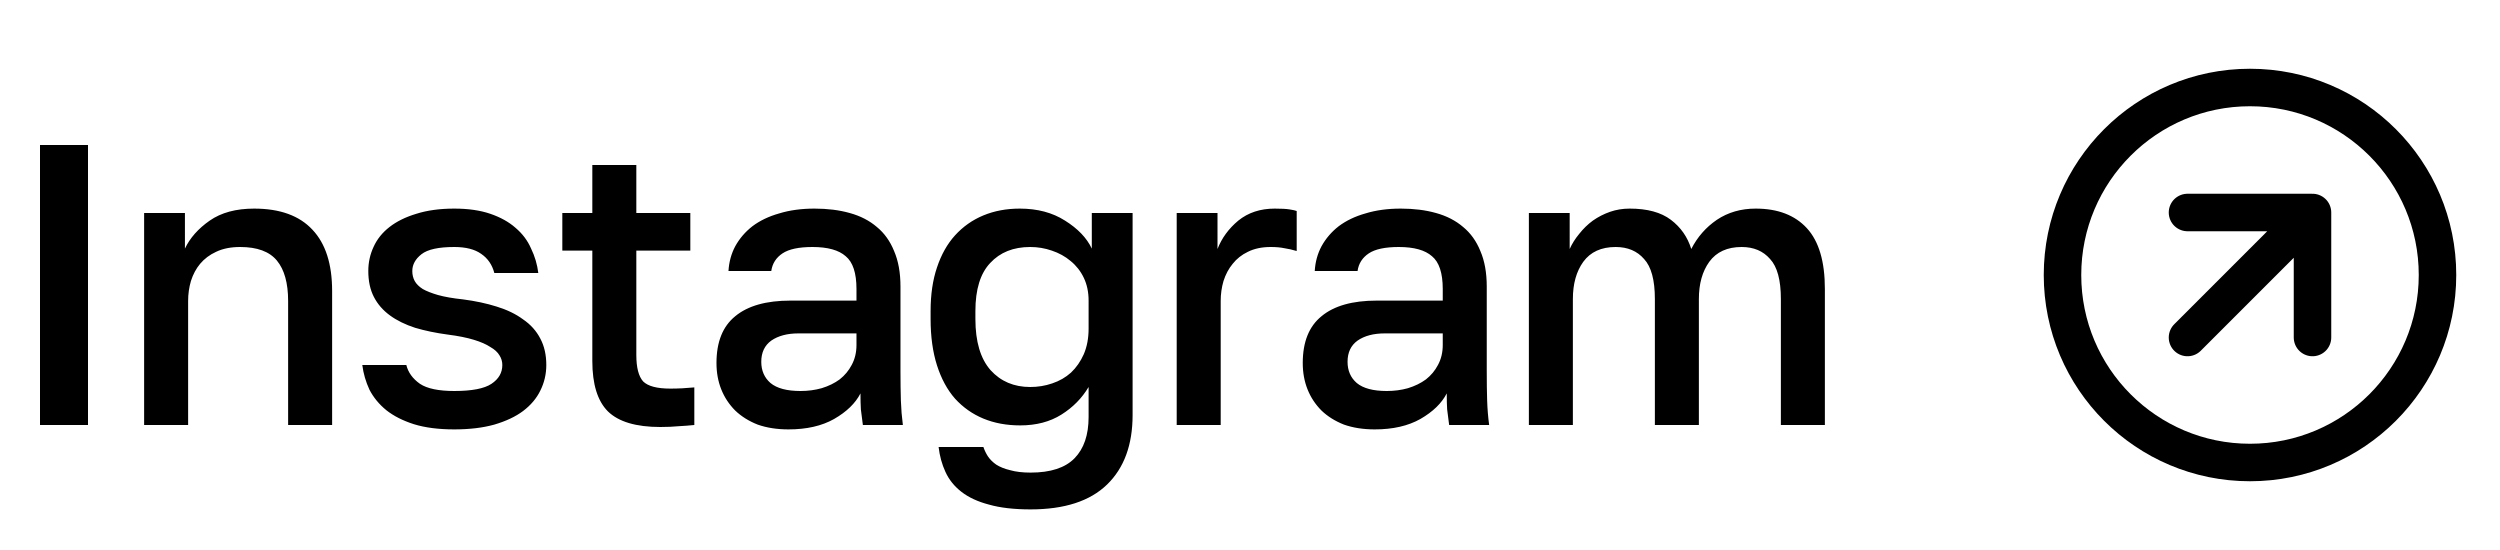
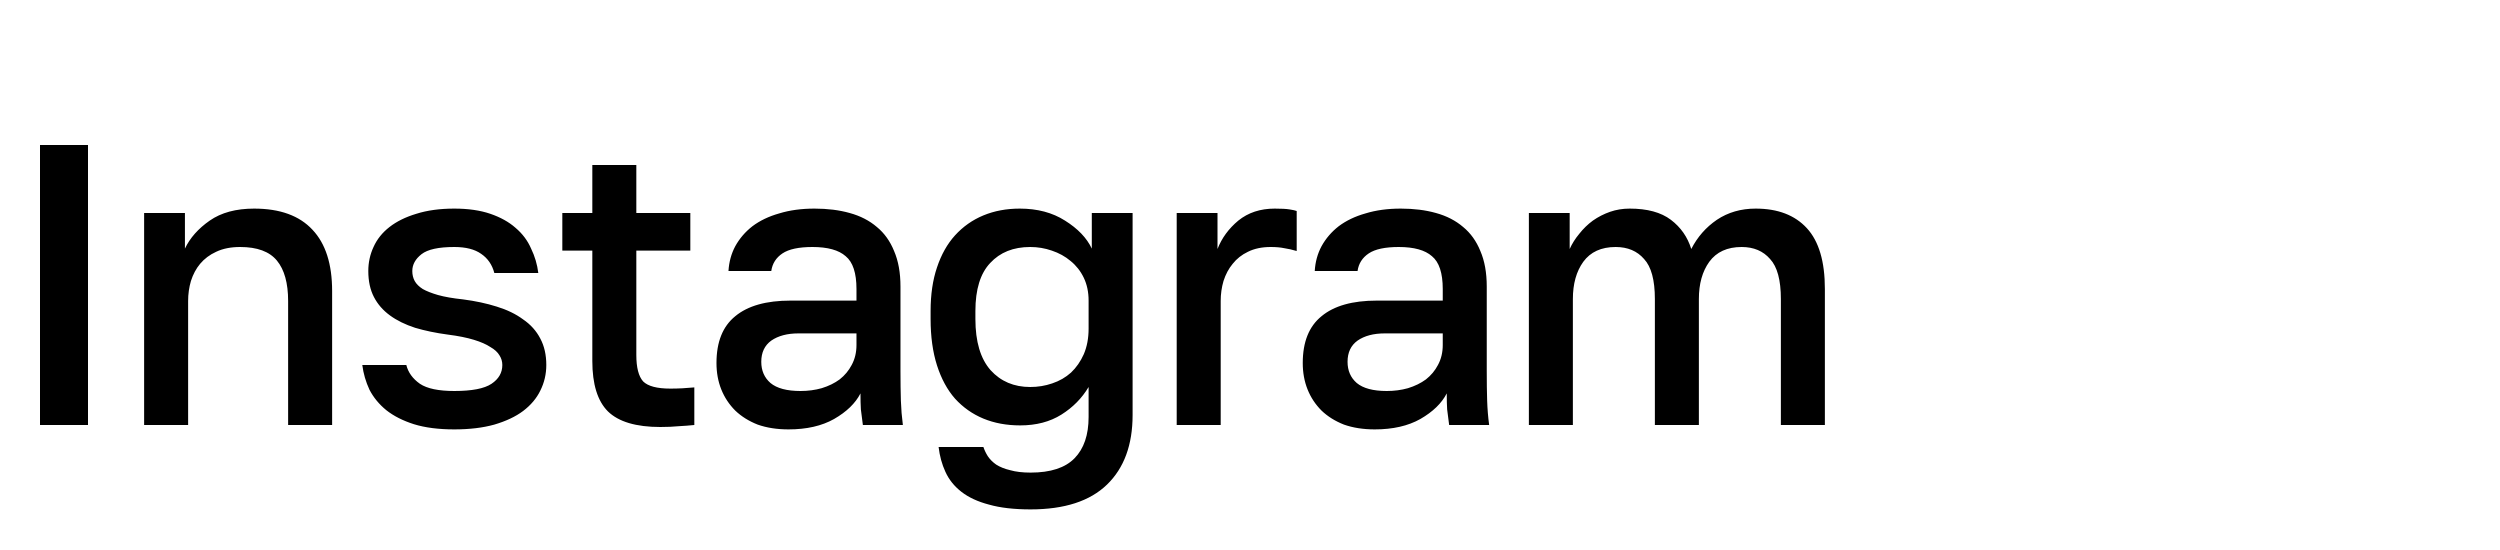
<svg xmlns="http://www.w3.org/2000/svg" width="100" height="22" viewBox="0 0 100 22" fill="none">
  <path d="M1.6 5.8H3.52V17H1.6V5.8ZM5.765 8.52H7.397V9.944C7.6 9.517 7.93 9.144 8.389 8.824C8.848 8.504 9.44 8.344 10.165 8.344C11.2 8.344 11.978 8.627 12.501 9.192C13.024 9.747 13.285 10.563 13.285 11.64V17H11.525V12.04C11.525 11.325 11.376 10.787 11.077 10.424C10.778 10.061 10.288 9.88 9.605 9.88C9.232 9.88 8.912 9.944 8.645 10.072C8.389 10.189 8.176 10.349 8.005 10.552C7.845 10.744 7.722 10.973 7.637 11.24C7.562 11.496 7.525 11.763 7.525 12.04V17H5.765V8.52ZM18.172 17.176C17.543 17.176 17.005 17.107 16.556 16.968C16.119 16.829 15.751 16.643 15.453 16.408C15.165 16.173 14.941 15.901 14.78 15.592C14.631 15.272 14.535 14.941 14.492 14.6H16.253C16.327 14.899 16.509 15.149 16.797 15.352C17.084 15.544 17.543 15.64 18.172 15.64C18.877 15.64 19.372 15.544 19.66 15.352C19.948 15.16 20.093 14.909 20.093 14.6C20.093 14.461 20.055 14.333 19.98 14.216C19.906 14.088 19.783 13.976 19.613 13.88C19.453 13.773 19.234 13.677 18.956 13.592C18.679 13.507 18.332 13.437 17.916 13.384C17.436 13.32 16.999 13.229 16.605 13.112C16.21 12.984 15.874 12.819 15.597 12.616C15.319 12.413 15.106 12.168 14.957 11.88C14.807 11.592 14.732 11.245 14.732 10.84C14.732 10.499 14.802 10.179 14.941 9.88C15.079 9.571 15.293 9.304 15.581 9.08C15.868 8.856 16.226 8.68 16.652 8.552C17.09 8.413 17.596 8.344 18.172 8.344C18.727 8.344 19.207 8.413 19.613 8.552C20.018 8.691 20.354 8.877 20.62 9.112C20.898 9.347 21.106 9.624 21.244 9.944C21.394 10.253 21.49 10.579 21.532 10.92H19.773C19.687 10.589 19.511 10.333 19.244 10.152C18.988 9.971 18.631 9.88 18.172 9.88C17.543 9.88 17.106 9.976 16.86 10.168C16.615 10.36 16.492 10.584 16.492 10.84C16.492 10.989 16.524 11.123 16.588 11.24C16.652 11.357 16.759 11.464 16.909 11.56C17.058 11.645 17.261 11.725 17.517 11.8C17.783 11.875 18.119 11.933 18.524 11.976C19.015 12.04 19.463 12.136 19.869 12.264C20.285 12.392 20.637 12.563 20.924 12.776C21.223 12.979 21.453 13.235 21.613 13.544C21.773 13.843 21.852 14.195 21.852 14.6C21.852 14.963 21.773 15.304 21.613 15.624C21.463 15.933 21.234 16.205 20.924 16.44C20.626 16.664 20.242 16.845 19.773 16.984C19.314 17.112 18.78 17.176 18.172 17.176ZM26.413 17.08C25.442 17.08 24.744 16.872 24.317 16.456C23.901 16.04 23.693 15.368 23.693 14.44V10.024H22.493V8.52H23.693V6.6H25.453V8.52H27.613V10.024H25.453V14.2C25.453 14.701 25.544 15.053 25.725 15.256C25.917 15.448 26.28 15.544 26.813 15.544C27.133 15.544 27.453 15.528 27.773 15.496V17C27.57 17.021 27.363 17.037 27.149 17.048C26.936 17.069 26.691 17.08 26.413 17.08ZM31.539 17.176C31.081 17.176 30.67 17.112 30.307 16.984C29.955 16.845 29.657 16.659 29.411 16.424C29.166 16.179 28.979 15.896 28.851 15.576C28.723 15.256 28.659 14.904 28.659 14.52C28.659 13.677 28.91 13.053 29.411 12.648C29.913 12.232 30.649 12.024 31.619 12.024H34.259V11.56C34.259 10.92 34.115 10.483 33.827 10.248C33.55 10.003 33.107 9.88 32.499 9.88C31.955 9.88 31.555 9.965 31.299 10.136C31.043 10.307 30.894 10.541 30.851 10.84H29.139C29.161 10.477 29.251 10.147 29.411 9.848C29.582 9.539 29.811 9.272 30.099 9.048C30.398 8.824 30.755 8.653 31.171 8.536C31.587 8.408 32.057 8.344 32.579 8.344C33.102 8.344 33.571 8.403 33.987 8.52C34.414 8.637 34.777 8.824 35.075 9.08C35.374 9.325 35.603 9.645 35.763 10.04C35.934 10.435 36.019 10.909 36.019 11.464V14.84C36.019 15.288 36.025 15.683 36.035 16.024C36.046 16.355 36.073 16.68 36.115 17H34.515C34.483 16.755 34.457 16.547 34.435 16.376C34.425 16.205 34.419 15.992 34.419 15.736C34.217 16.131 33.865 16.472 33.363 16.76C32.873 17.037 32.265 17.176 31.539 17.176ZM32.019 15.64C32.318 15.64 32.601 15.603 32.867 15.528C33.145 15.443 33.385 15.325 33.587 15.176C33.79 15.016 33.95 14.824 34.067 14.6C34.195 14.365 34.259 14.099 34.259 13.8V13.336H31.939C31.491 13.336 31.129 13.432 30.851 13.624C30.585 13.816 30.451 14.099 30.451 14.472C30.451 14.824 30.574 15.107 30.819 15.32C31.075 15.533 31.475 15.64 32.019 15.64ZM41.224 20.376C40.563 20.376 40.008 20.312 39.56 20.184C39.112 20.067 38.744 19.896 38.456 19.672C38.168 19.448 37.955 19.181 37.816 18.872C37.678 18.573 37.587 18.243 37.544 17.88H39.336C39.379 18.008 39.438 18.131 39.512 18.248C39.598 18.376 39.71 18.488 39.848 18.584C39.998 18.68 40.184 18.755 40.408 18.808C40.632 18.872 40.904 18.904 41.224 18.904C42.024 18.904 42.611 18.712 42.984 18.328C43.358 17.944 43.544 17.395 43.544 16.68V15.48C43.278 15.928 42.915 16.296 42.456 16.584C41.998 16.872 41.448 17.016 40.808 17.016C40.264 17.016 39.774 16.925 39.336 16.744C38.899 16.563 38.52 16.296 38.2 15.944C37.891 15.592 37.651 15.149 37.48 14.616C37.31 14.083 37.224 13.464 37.224 12.76V12.44C37.224 11.779 37.31 11.197 37.48 10.696C37.651 10.184 37.891 9.757 38.2 9.416C38.52 9.064 38.899 8.797 39.336 8.616C39.774 8.435 40.259 8.344 40.792 8.344C41.496 8.344 42.099 8.504 42.6 8.824C43.112 9.144 43.47 9.517 43.672 9.944V8.52H45.304V16.6C45.304 17.795 44.963 18.723 44.28 19.384C43.598 20.045 42.579 20.376 41.224 20.376ZM41.208 15.48C41.518 15.48 41.811 15.432 42.088 15.336C42.376 15.24 42.627 15.096 42.84 14.904C43.054 14.701 43.224 14.456 43.352 14.168C43.48 13.869 43.544 13.528 43.544 13.144V12.024C43.544 11.683 43.48 11.379 43.352 11.112C43.224 10.845 43.048 10.621 42.824 10.44C42.611 10.259 42.36 10.12 42.072 10.024C41.795 9.928 41.507 9.88 41.208 9.88C40.536 9.88 40.003 10.093 39.608 10.52C39.214 10.936 39.016 11.576 39.016 12.44V12.76C39.016 13.667 39.219 14.349 39.624 14.808C40.03 15.256 40.558 15.48 41.208 15.48ZM47.068 8.52H48.7V9.96C48.871 9.523 49.148 9.144 49.532 8.824C49.927 8.504 50.412 8.344 50.988 8.344C51.255 8.344 51.452 8.355 51.58 8.376C51.719 8.397 51.815 8.419 51.868 8.44V10.04C51.687 9.987 51.522 9.949 51.372 9.928C51.223 9.896 51.041 9.88 50.828 9.88C50.476 9.88 50.172 9.944 49.916 10.072C49.671 10.189 49.468 10.349 49.308 10.552C49.148 10.744 49.026 10.973 48.94 11.24C48.865 11.496 48.828 11.763 48.828 12.04V17H47.068V8.52ZM54.99 17.176C54.531 17.176 54.121 17.112 53.758 16.984C53.406 16.845 53.107 16.659 52.862 16.424C52.617 16.179 52.43 15.896 52.302 15.576C52.174 15.256 52.11 14.904 52.11 14.52C52.11 13.677 52.361 13.053 52.862 12.648C53.363 12.232 54.099 12.024 55.07 12.024H57.71V11.56C57.71 10.92 57.566 10.483 57.278 10.248C57.001 10.003 56.558 9.88 55.95 9.88C55.406 9.88 55.006 9.965 54.75 10.136C54.494 10.307 54.345 10.541 54.302 10.84H52.59C52.611 10.477 52.702 10.147 52.862 9.848C53.033 9.539 53.262 9.272 53.55 9.048C53.849 8.824 54.206 8.653 54.622 8.536C55.038 8.408 55.507 8.344 56.03 8.344C56.553 8.344 57.022 8.403 57.438 8.52C57.865 8.637 58.227 8.824 58.526 9.08C58.825 9.325 59.054 9.645 59.214 10.04C59.385 10.435 59.47 10.909 59.47 11.464V14.84C59.47 15.288 59.475 15.683 59.486 16.024C59.497 16.355 59.523 16.68 59.566 17H57.966C57.934 16.755 57.907 16.547 57.886 16.376C57.875 16.205 57.87 15.992 57.87 15.736C57.667 16.131 57.315 16.472 56.814 16.76C56.323 17.037 55.715 17.176 54.99 17.176ZM55.47 15.64C55.769 15.64 56.051 15.603 56.318 15.528C56.595 15.443 56.835 15.325 57.038 15.176C57.241 15.016 57.401 14.824 57.518 14.6C57.646 14.365 57.71 14.099 57.71 13.8V13.336H55.39C54.942 13.336 54.579 13.432 54.302 13.624C54.035 13.816 53.902 14.099 53.902 14.472C53.902 14.824 54.025 15.107 54.27 15.32C54.526 15.533 54.926 15.64 55.47 15.64ZM61.155 8.52H62.787V9.96C62.883 9.747 63.011 9.544 63.171 9.352C63.331 9.149 63.512 8.973 63.715 8.824C63.928 8.675 64.158 8.557 64.403 8.472C64.648 8.387 64.91 8.344 65.187 8.344C65.891 8.344 66.44 8.493 66.835 8.792C67.23 9.091 67.502 9.48 67.651 9.96C67.896 9.48 68.238 9.091 68.675 8.792C69.123 8.493 69.64 8.344 70.227 8.344C71.112 8.344 71.795 8.605 72.275 9.128C72.755 9.651 72.995 10.461 72.995 11.56V17H71.235V11.96C71.235 11.203 71.091 10.669 70.803 10.36C70.526 10.04 70.147 9.88 69.667 9.88C69.091 9.88 68.659 10.077 68.371 10.472C68.094 10.856 67.955 11.352 67.955 11.96V17H66.195V11.96C66.195 11.203 66.051 10.669 65.763 10.36C65.486 10.04 65.107 9.88 64.627 9.88C64.051 9.88 63.619 10.077 63.331 10.472C63.054 10.856 62.915 11.352 62.915 11.96V17H61.155V8.52Z" fill="black" />
-   <path d="M92.5 8.5L87.5 13.5M92.5 8.5V13.5M92.5 8.5H87.5M97.5 11C97.5 15.142 94.142 18.5 90 18.5C85.858 18.5 82.5 15.142 82.5 11C82.5 6.858 85.858 3.5 90 3.5C94.142 3.5 97.5 6.858 97.5 11Z" stroke="black" stroke-width="1.5" stroke-linecap="round" stroke-linejoin="round" />
</svg>